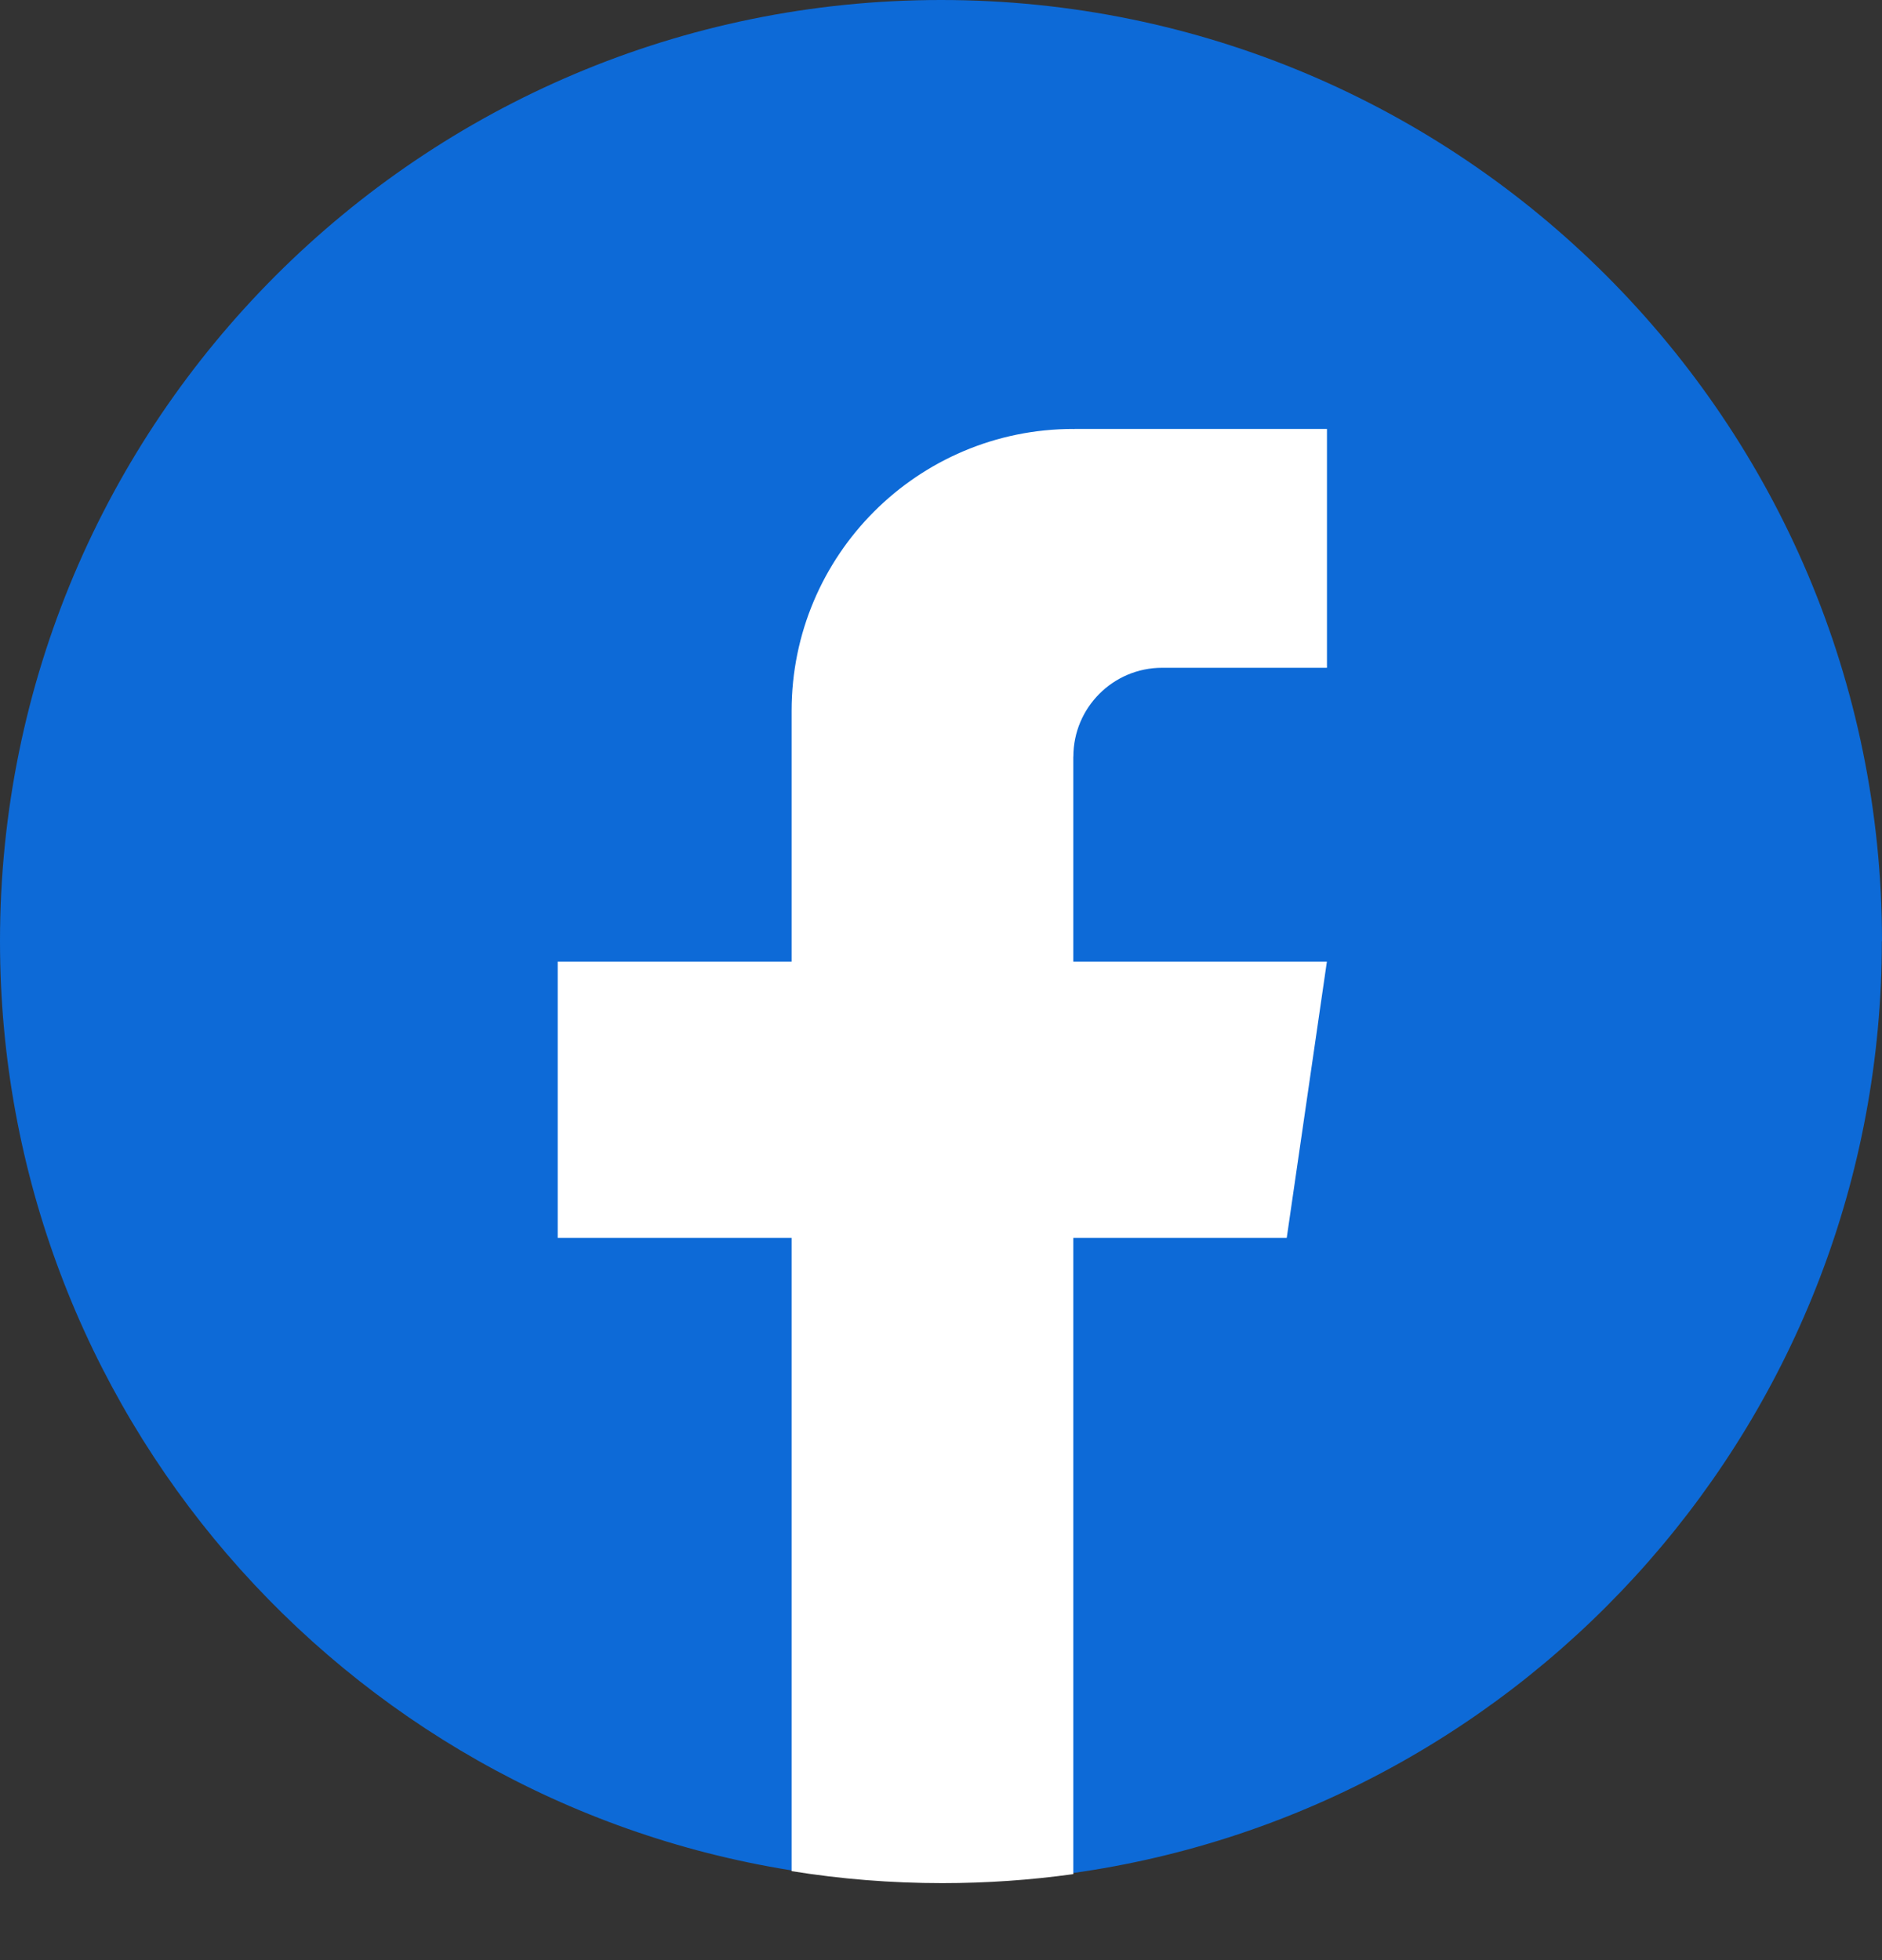
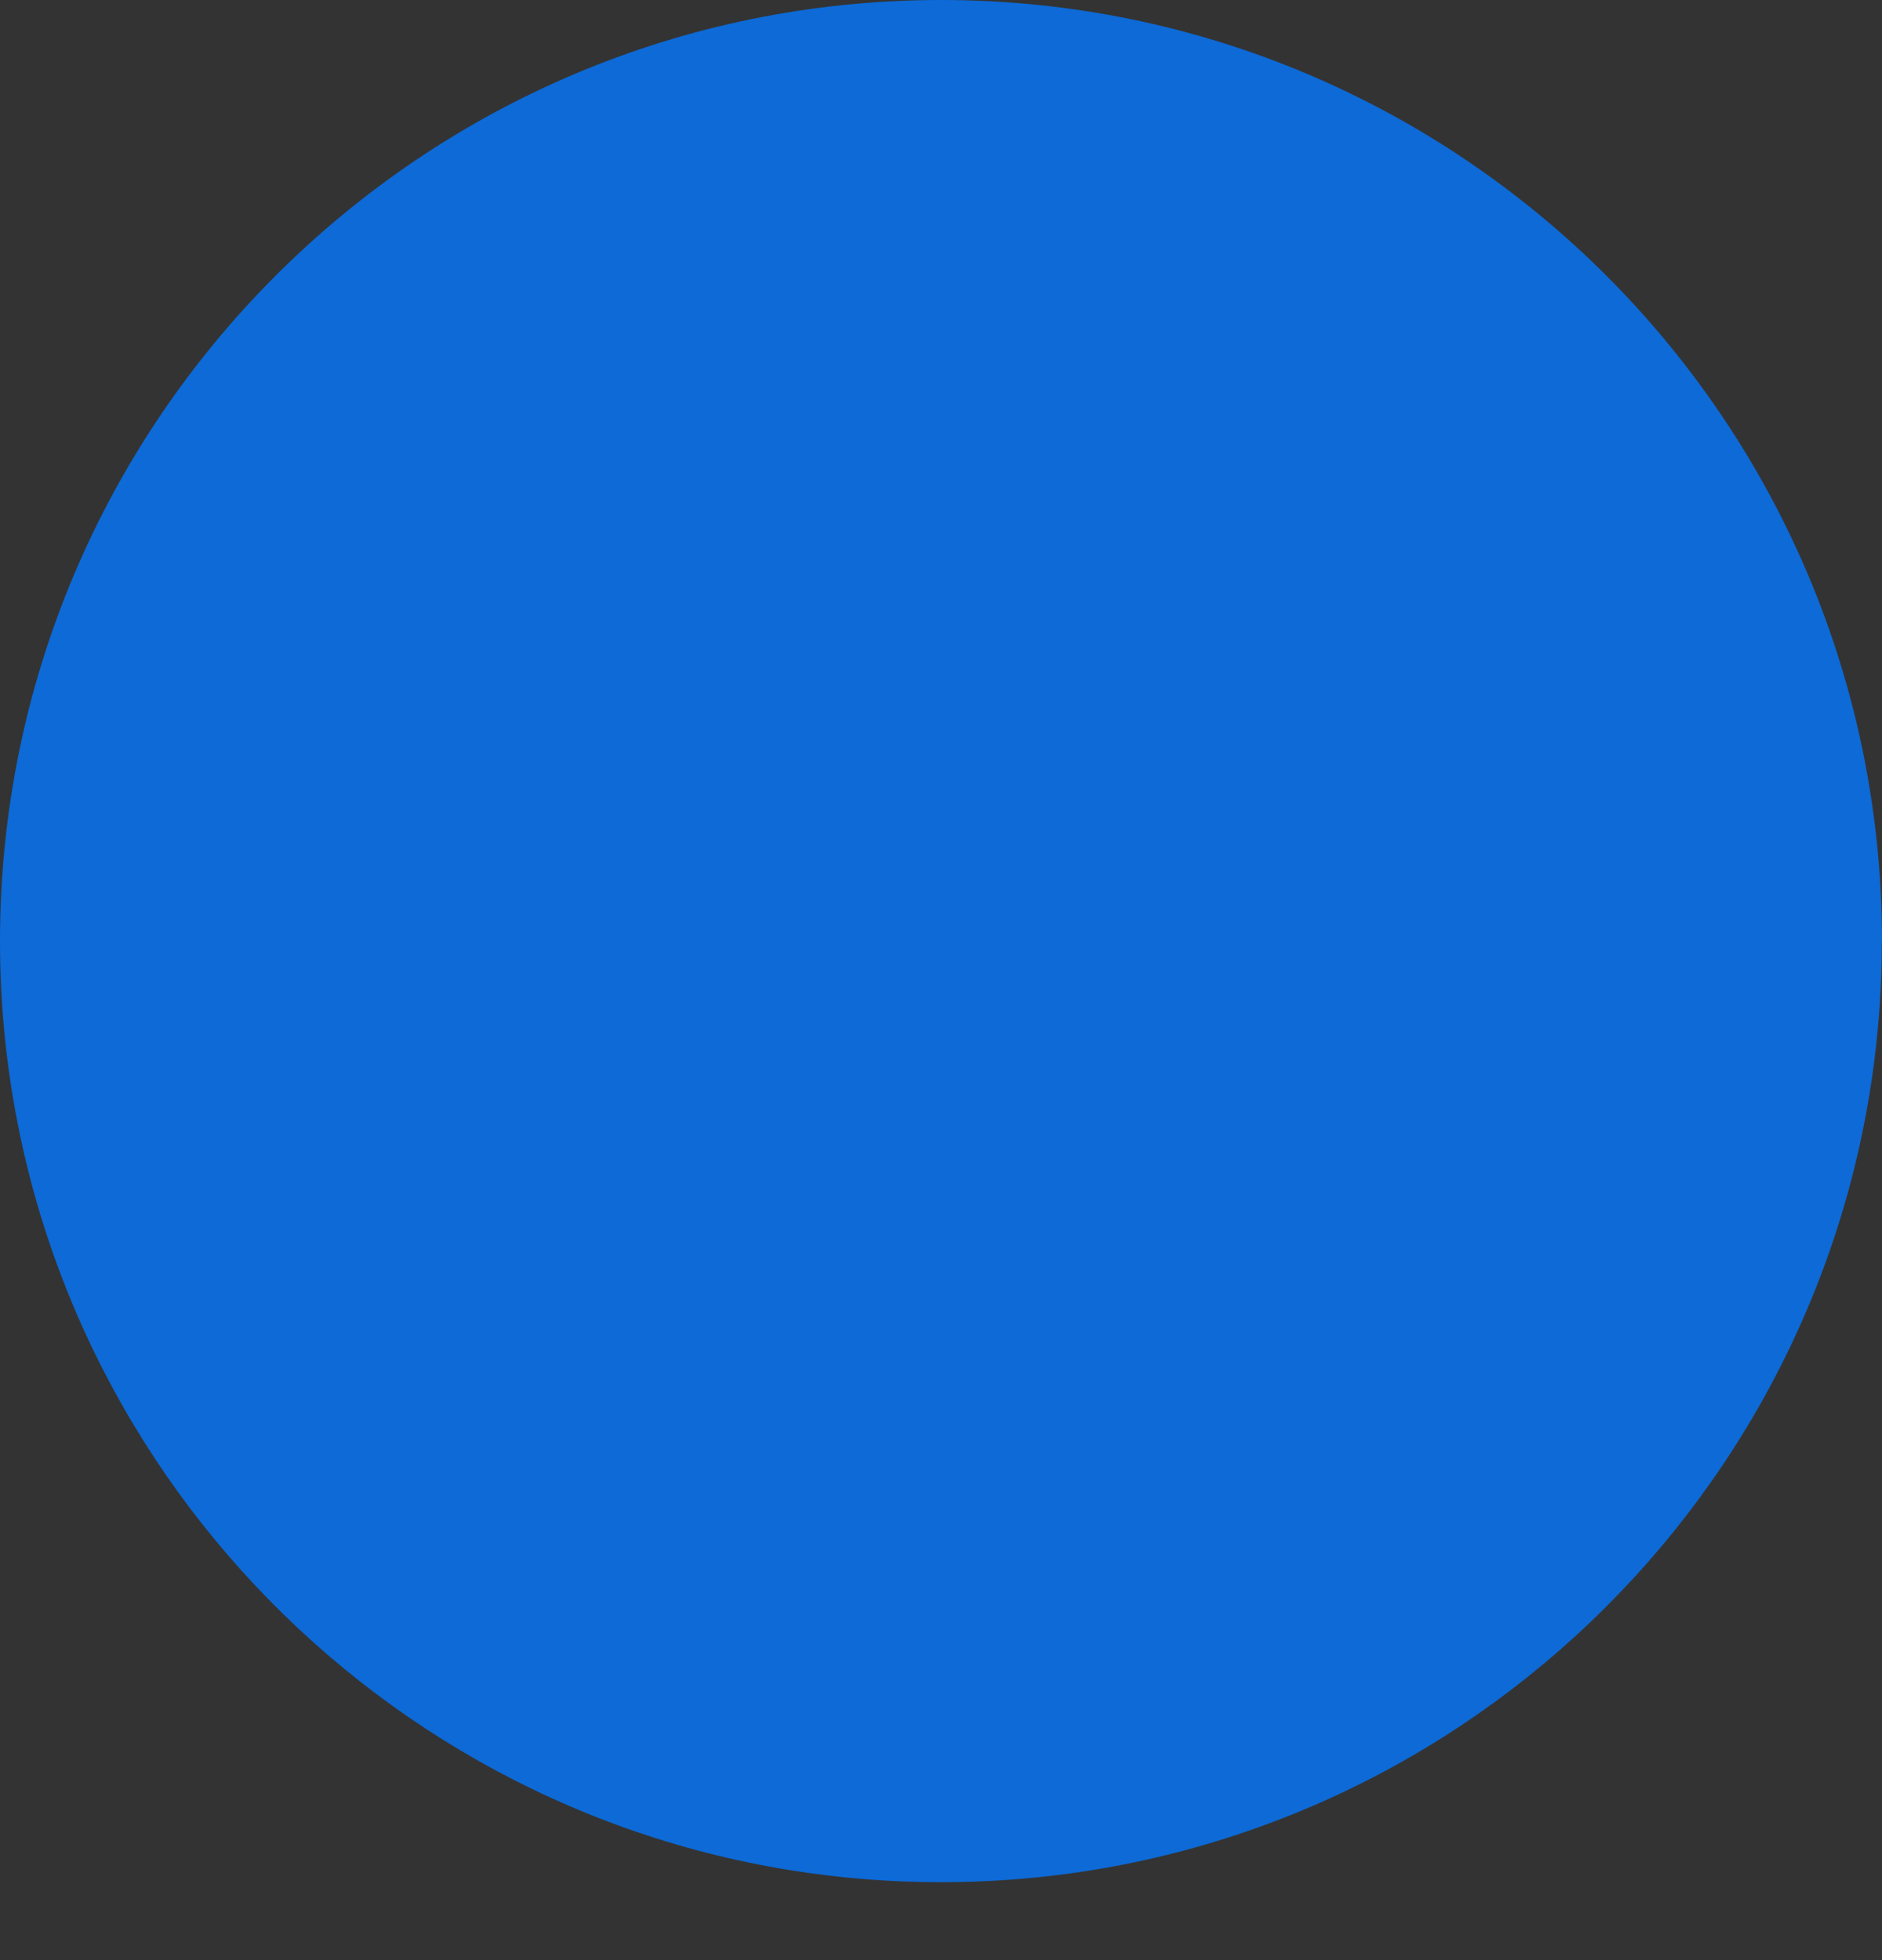
<svg xmlns="http://www.w3.org/2000/svg" width="24" height="25" viewBox="0 0 24 25" fill="none">
  <rect x="0" y="0" width="24" height="25" fill="#333333" stroke="none" />
  <g id="Group">
    <path id="Vector" d="M23.998 12.004C23.998 18.066 19.506 23.078 13.67 23.891C13.124 23.967 12.566 24.006 11.999 24.006C11.345 24.006 10.703 23.954 10.077 23.853C4.364 22.933 0 17.977 0 12.004C0 5.374 5.373 0 12 0C18.627 0 24 5.374 24 12.004H23.998Z" fill="#0D6AD7" />
-     <path id="Vector_2" d="M13.687 9.65V12.265H16.921L16.409 15.788H13.687V23.903C13.142 23.979 12.583 24.018 12.017 24.018C11.363 24.018 10.72 23.966 10.095 23.865V15.788H7.112V12.265H10.095V9.066C10.095 7.081 11.703 5.471 13.688 5.471V5.473C13.694 5.473 13.699 5.471 13.705 5.471H16.922V8.517H14.82C14.195 8.517 13.688 9.025 13.688 9.65L13.687 9.65Z" fill="white" />
  </g>
</svg>